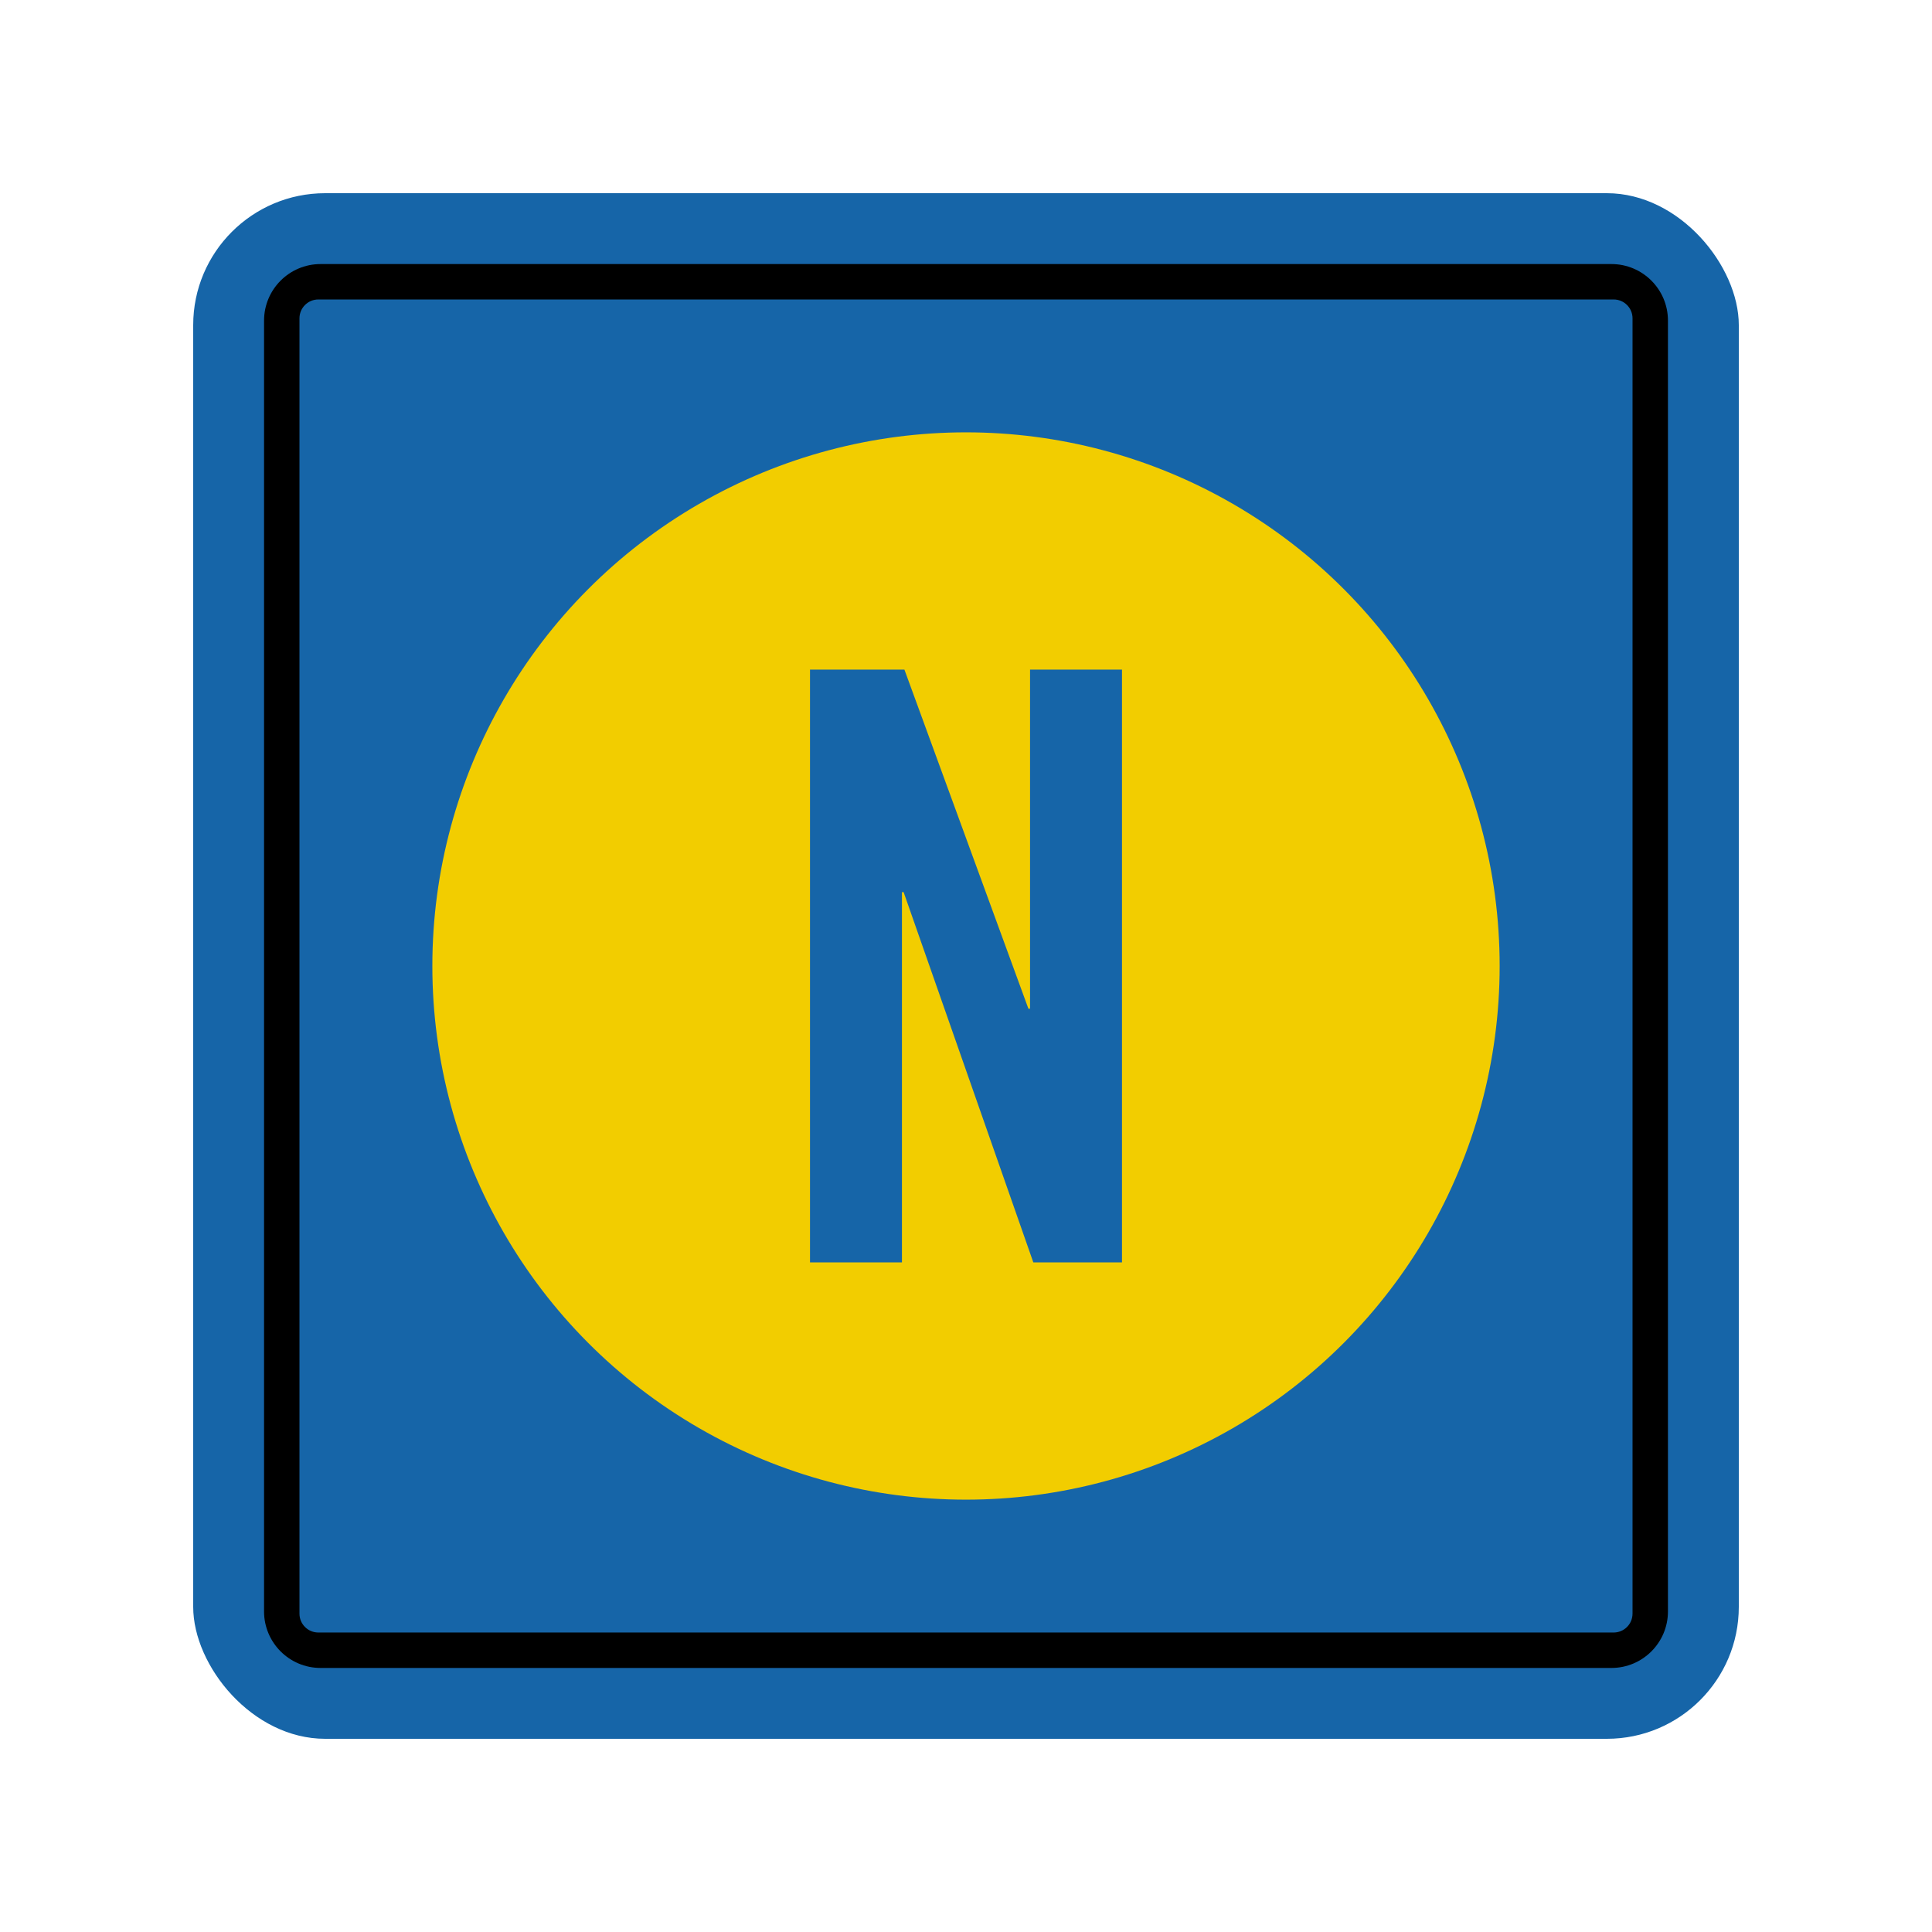
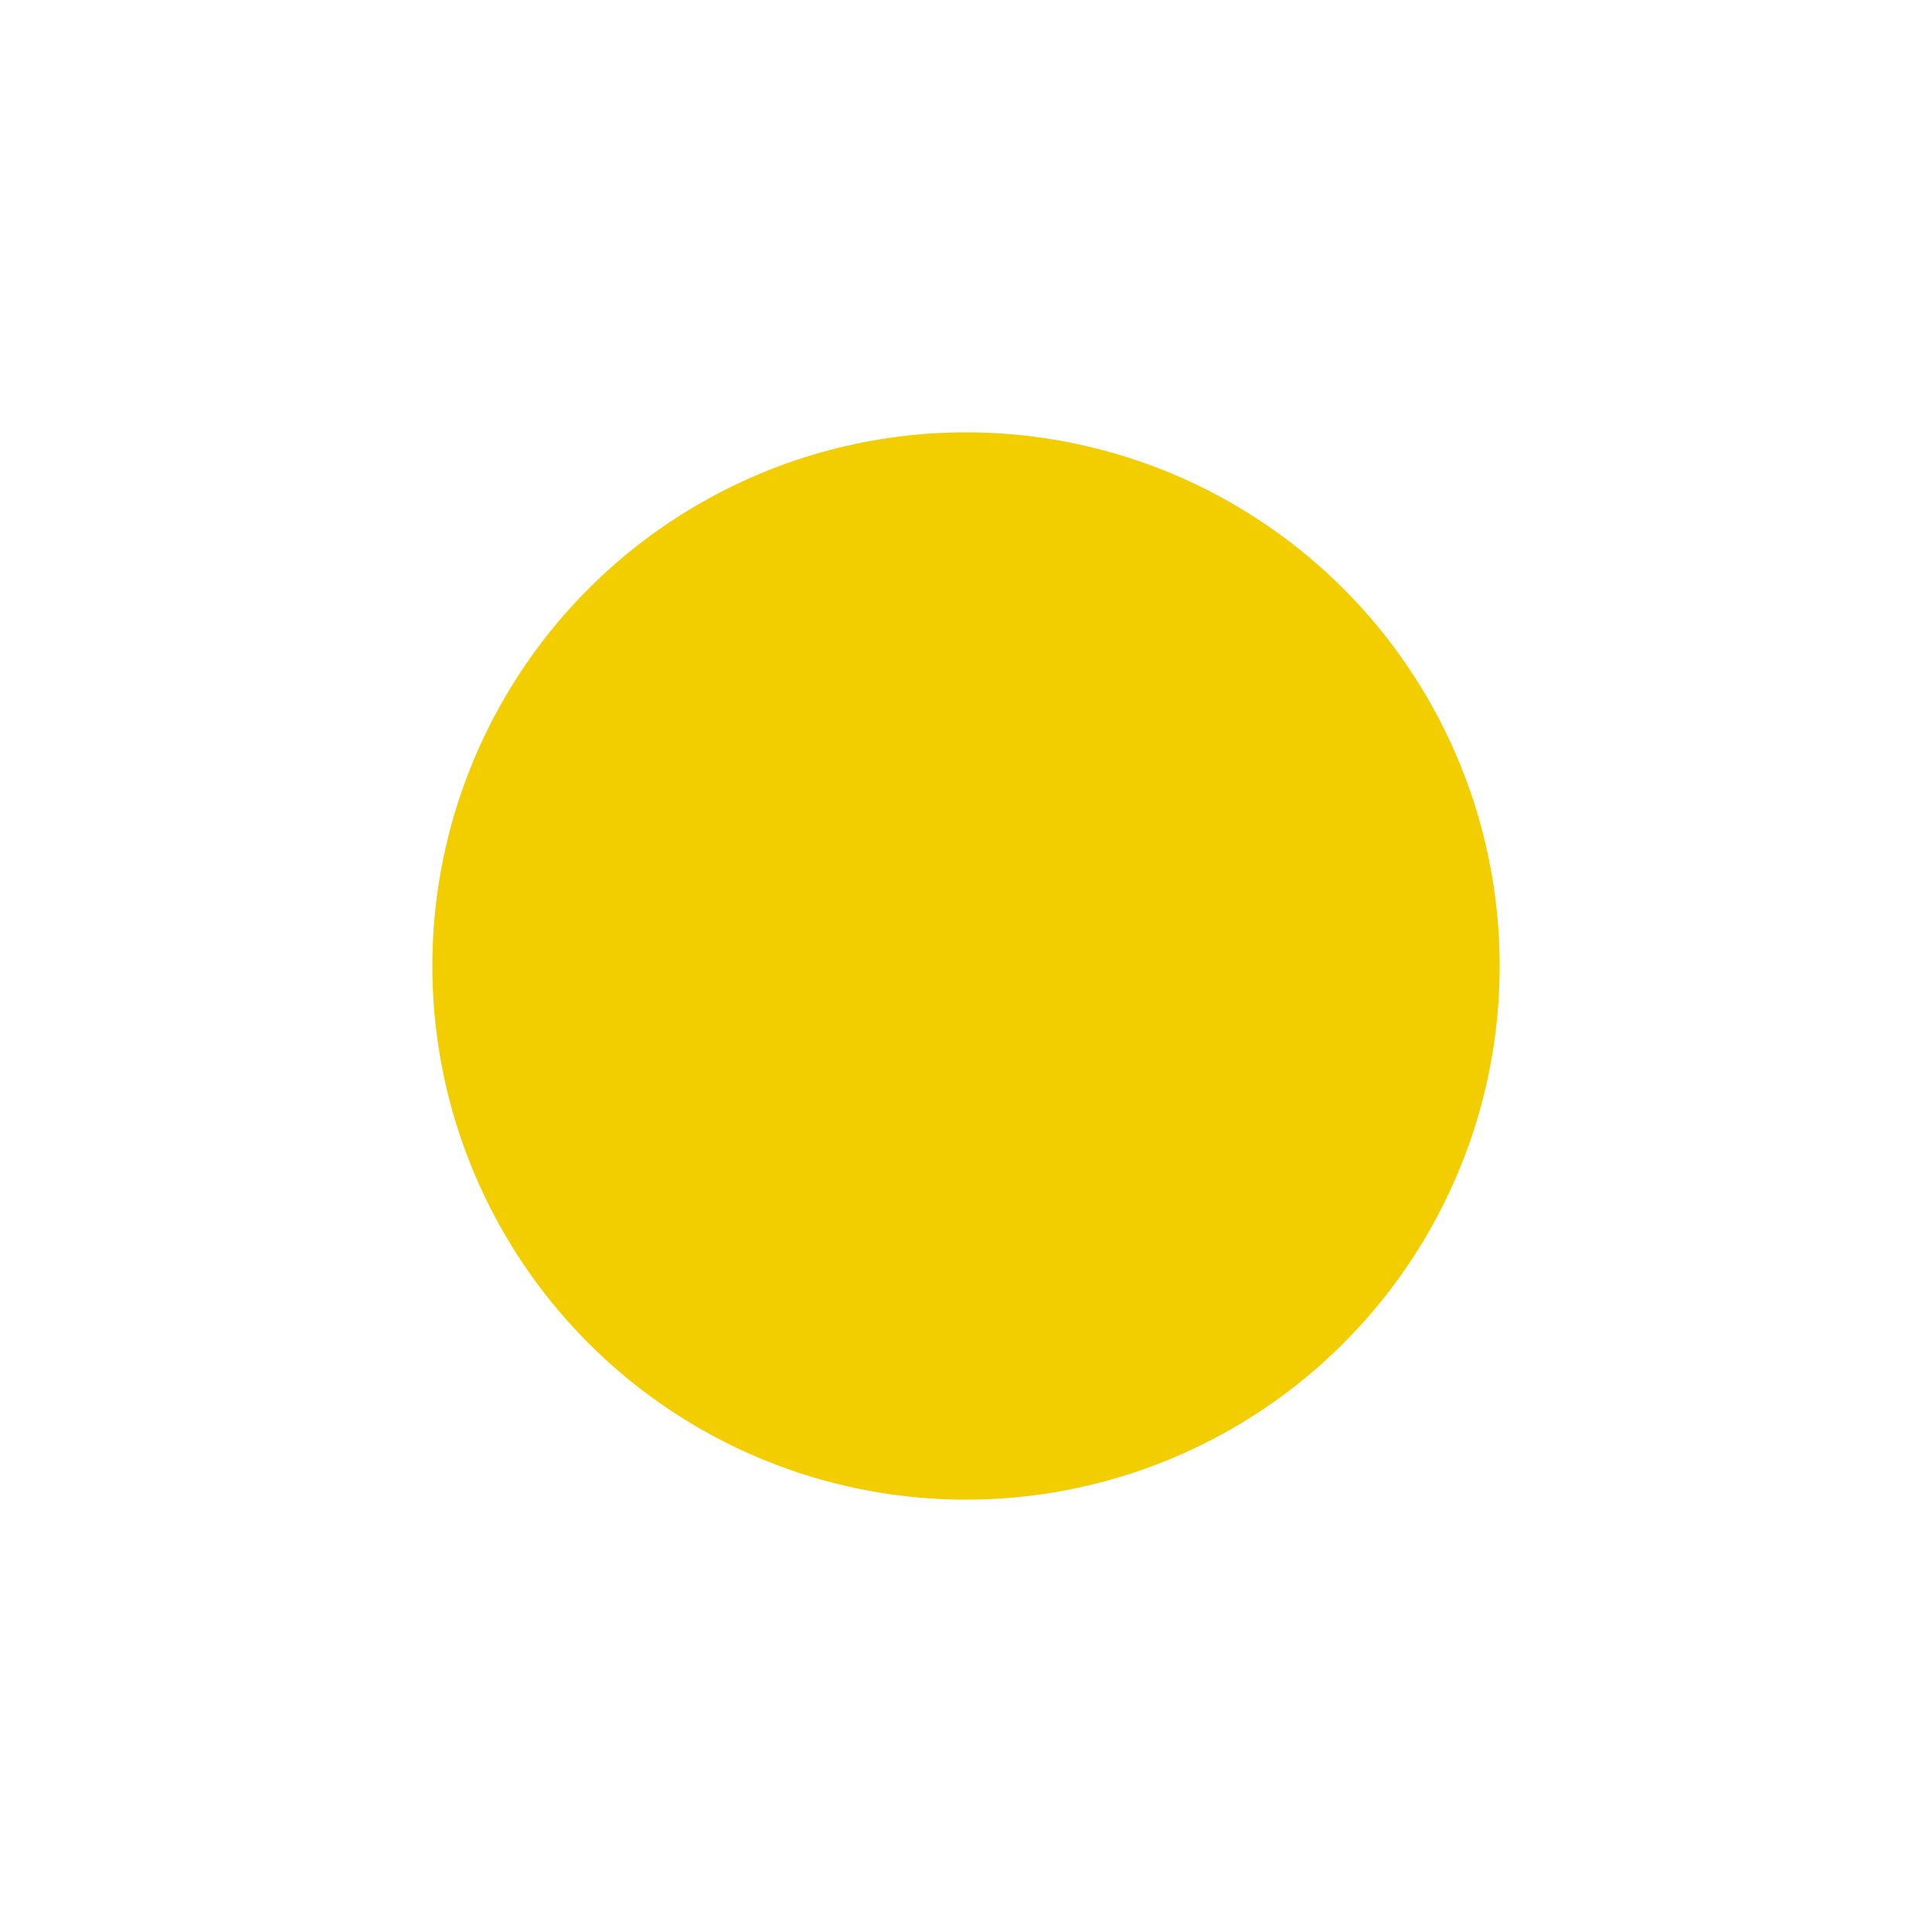
<svg xmlns="http://www.w3.org/2000/svg" id="Layer_1" data-name="Layer 1" viewBox="0 0 160 160">
  <defs>
    <style>
      .cls-1 {
        fill: #f2cd00;
      }

      .cls-2 {
        fill: #1665a8;
      }
    </style>
  </defs>
-   <rect class="cls-2" x="16" y="16" width="128" height="128" rx="10.927" ry="10.927" />
-   <path d="M21.868,133.449V26.551c0-2.586,2.097-4.683,4.683-4.683h106.899c2.586,0,4.683,2.097,4.683,4.683v106.899c0,2.586-2.097,4.683-4.683,4.683H26.55c-2.586,0-4.683-2.097-4.683-4.683ZM135.199,133.638V26.362c0-.862-.699-1.561-1.561-1.561H26.362c-.862,0-1.561.699-1.561,1.561v107.275c0,.862.699,1.561,1.561,1.561h107.275c.862,0,1.561-.699,1.561-1.561Z" />
  <circle class="cls-1" cx="80" cy="80" r="44.195" />
-   <path class="cls-2" d="M67.081,104.545v-49.091h7.819l10.268,28.081h.136v-28.081h7.615v49.091h-7.344l-10.742-30.665h-.137v30.665h-7.615Z" />
</svg>